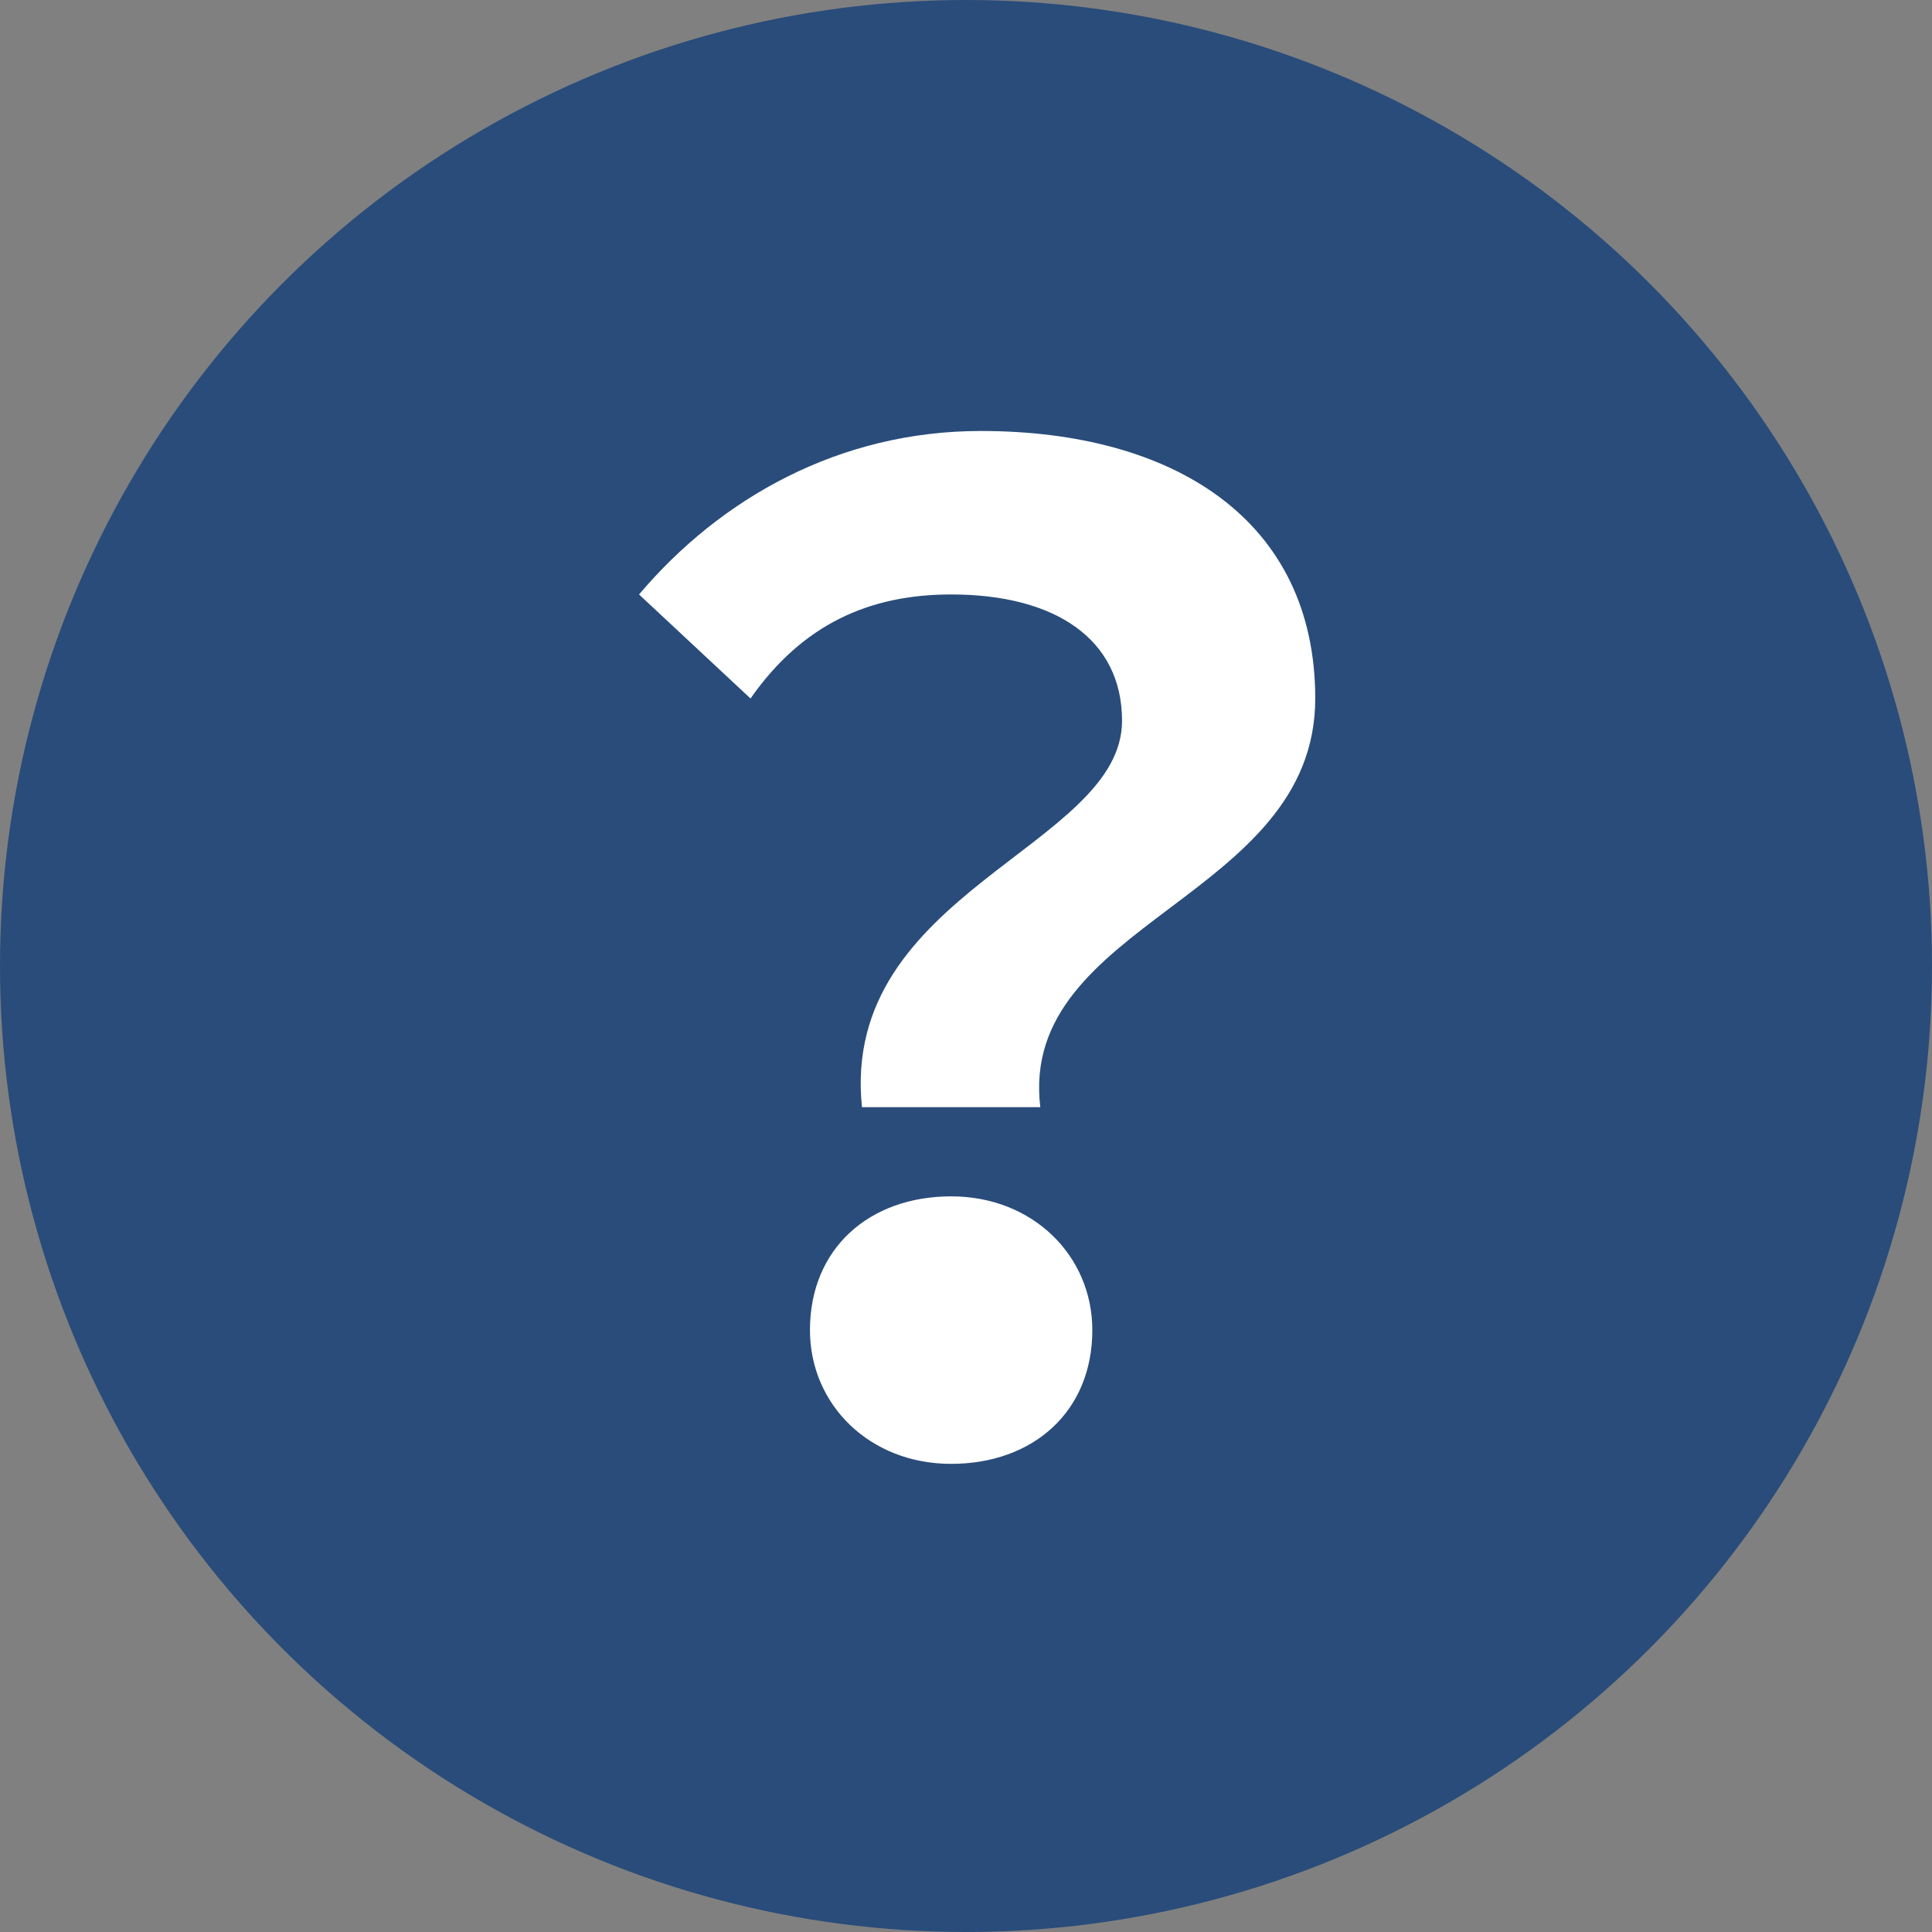
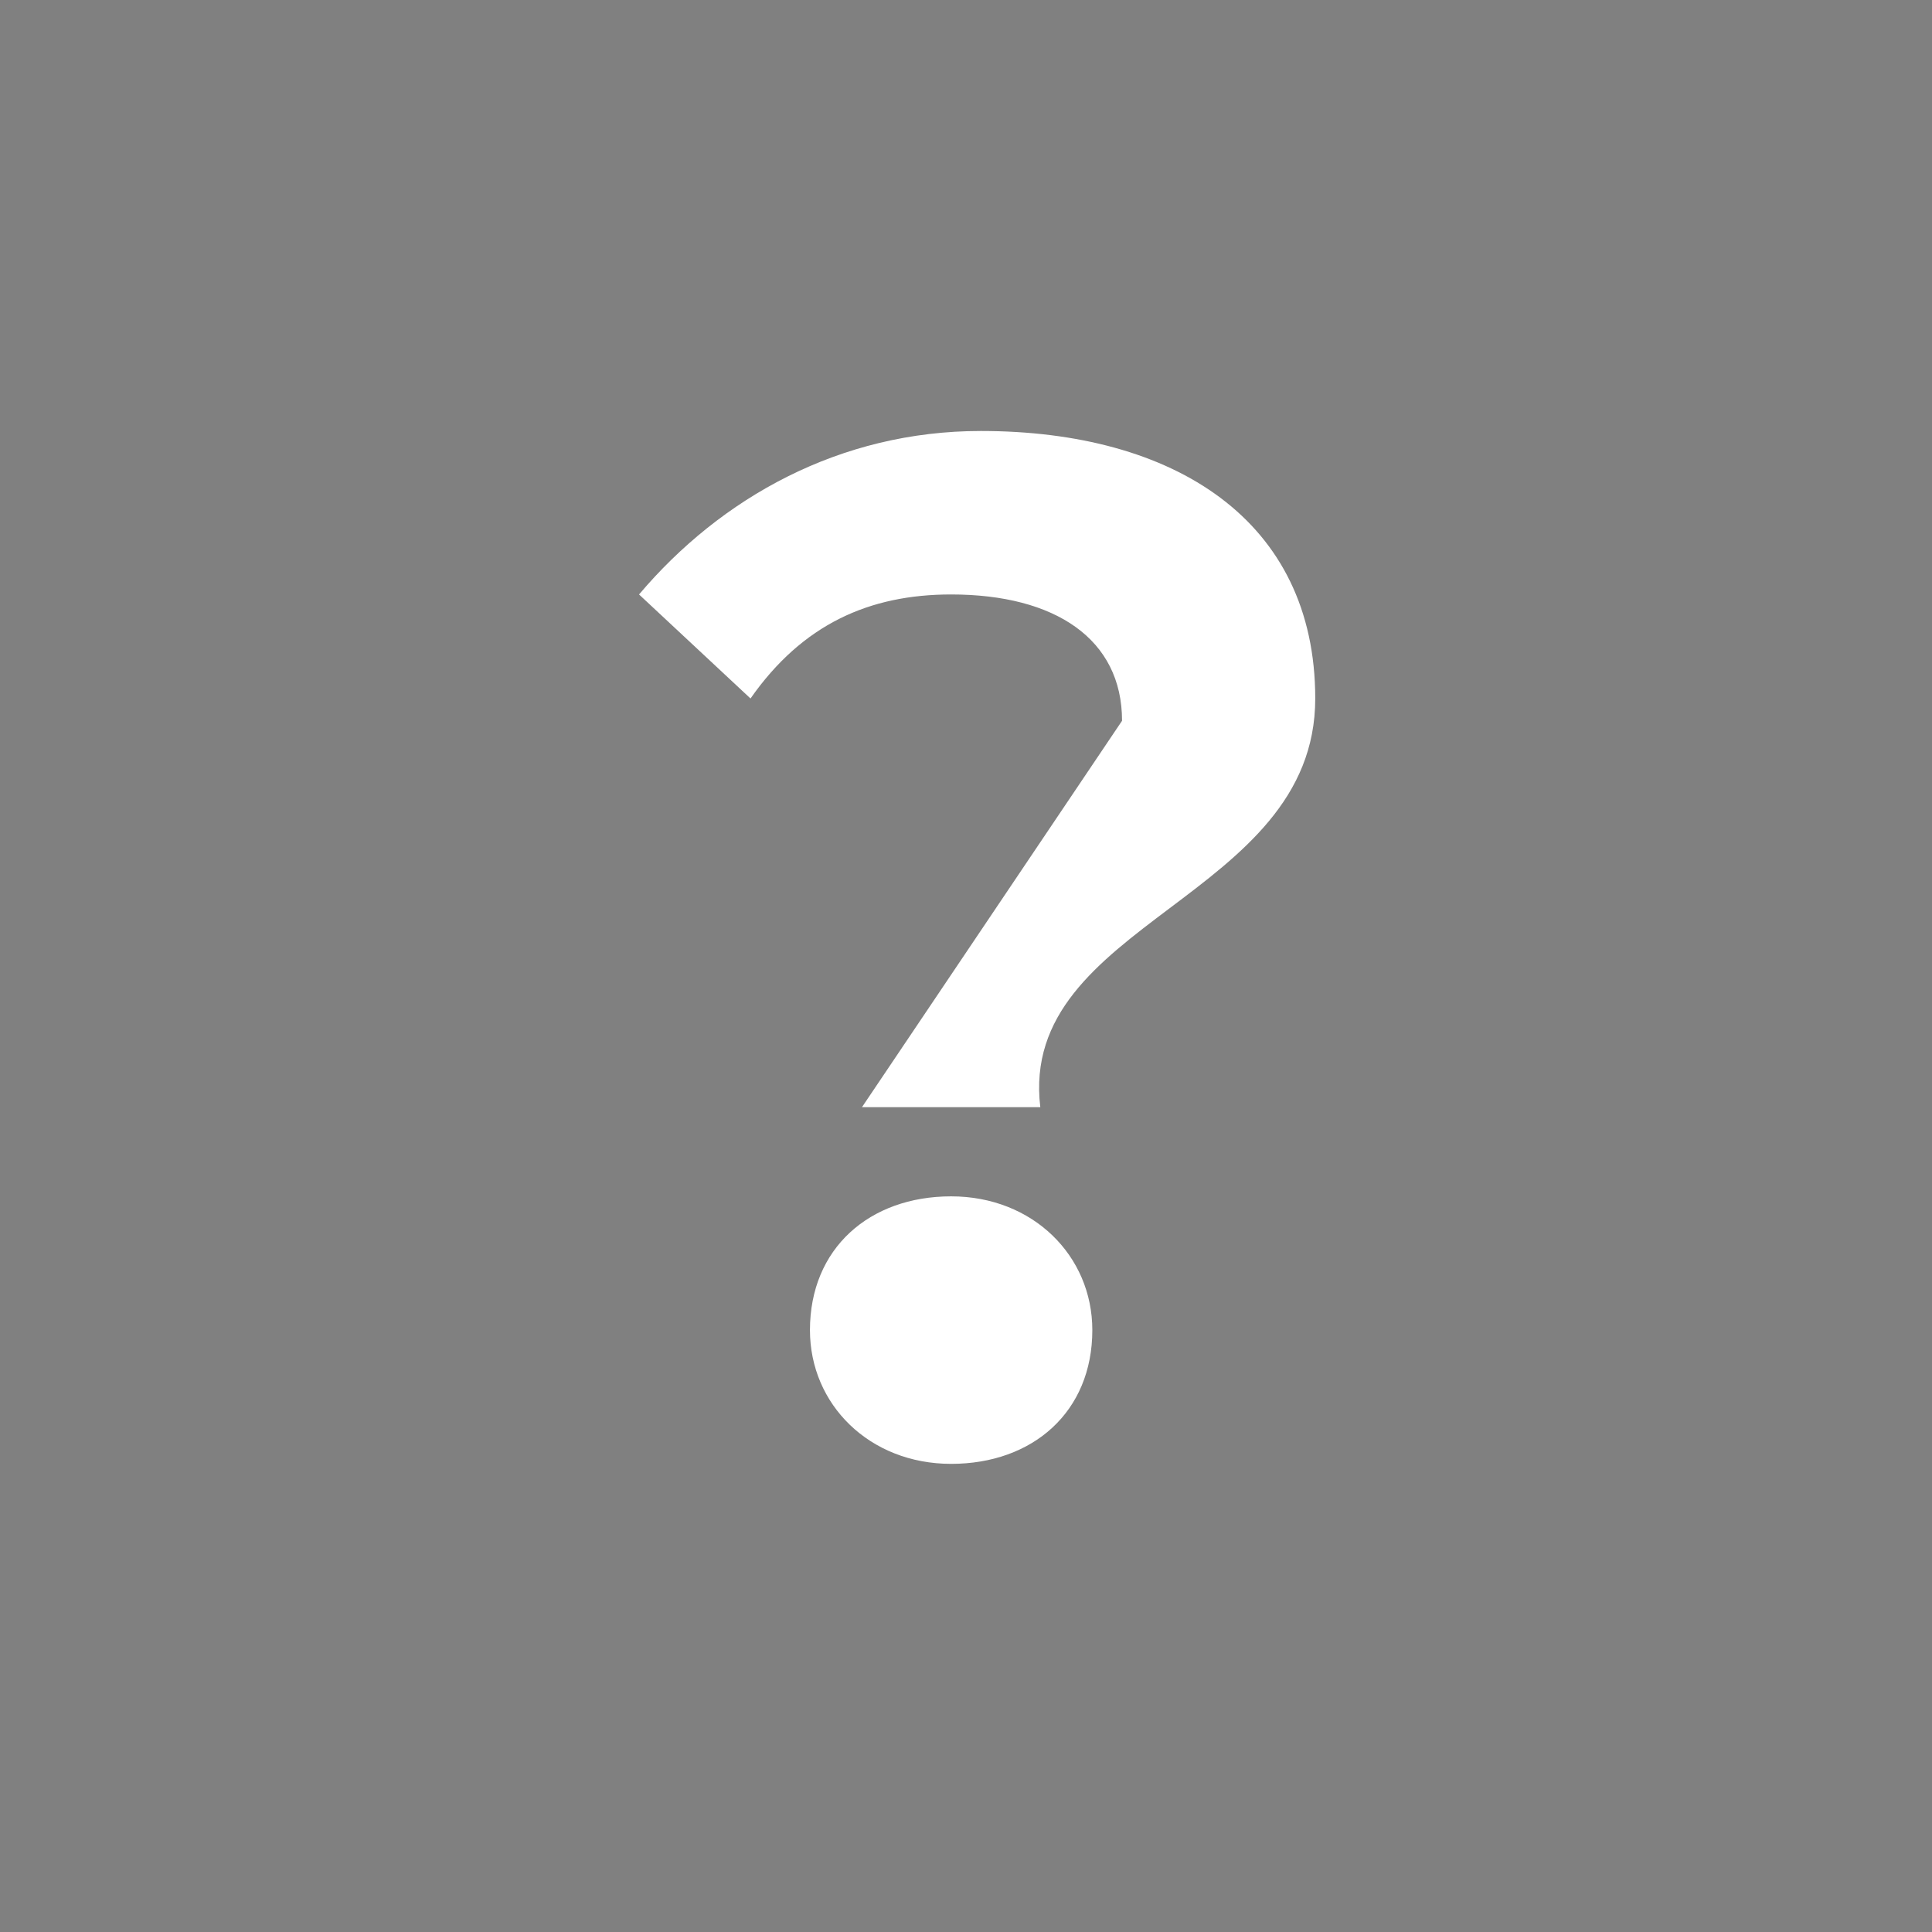
<svg xmlns="http://www.w3.org/2000/svg" version="1.1" id="レイヤー_1" x="0px" y="0px" viewBox="0 0 26 26" style="enable-background:new 0 0 26 26;" xml:space="preserve">
  <rect x="0" y="0" width="26" height="26" fill="#808080" stroke="none" />
  <style type="text/css">
	.st0{fill:#294C7A;}
	.st1{fill:#FFFFFF;}
</style>
-   <circle class="st0" cx="13" cy="13" r="13" />
-   <path class="st1" d="M11.6,14.9H14c-0.3-2.5,3.7-2.8,3.7-5.5c0-2.4-1.9-3.6-4.5-3.6c-1.9,0-3.5,0.9-4.6,2.2l1.5,1.4  C10.8,8.4,11.7,8,12.8,8c1.4,0,2.3,0.6,2.3,1.7C15.1,11.4,11.3,12,11.6,14.9z M10.9,17.9c0,1,0.8,1.8,1.9,1.8s1.9-0.7,1.9-1.8  c0-1-0.8-1.8-1.9-1.8S10.9,16.8,10.9,17.9z" />
+   <path class="st1" d="M11.6,14.9H14c-0.3-2.5,3.7-2.8,3.7-5.5c0-2.4-1.9-3.6-4.5-3.6c-1.9,0-3.5,0.9-4.6,2.2l1.5,1.4  C10.8,8.4,11.7,8,12.8,8c1.4,0,2.3,0.6,2.3,1.7z M10.9,17.9c0,1,0.8,1.8,1.9,1.8s1.9-0.7,1.9-1.8  c0-1-0.8-1.8-1.9-1.8S10.9,16.8,10.9,17.9z" />
</svg>